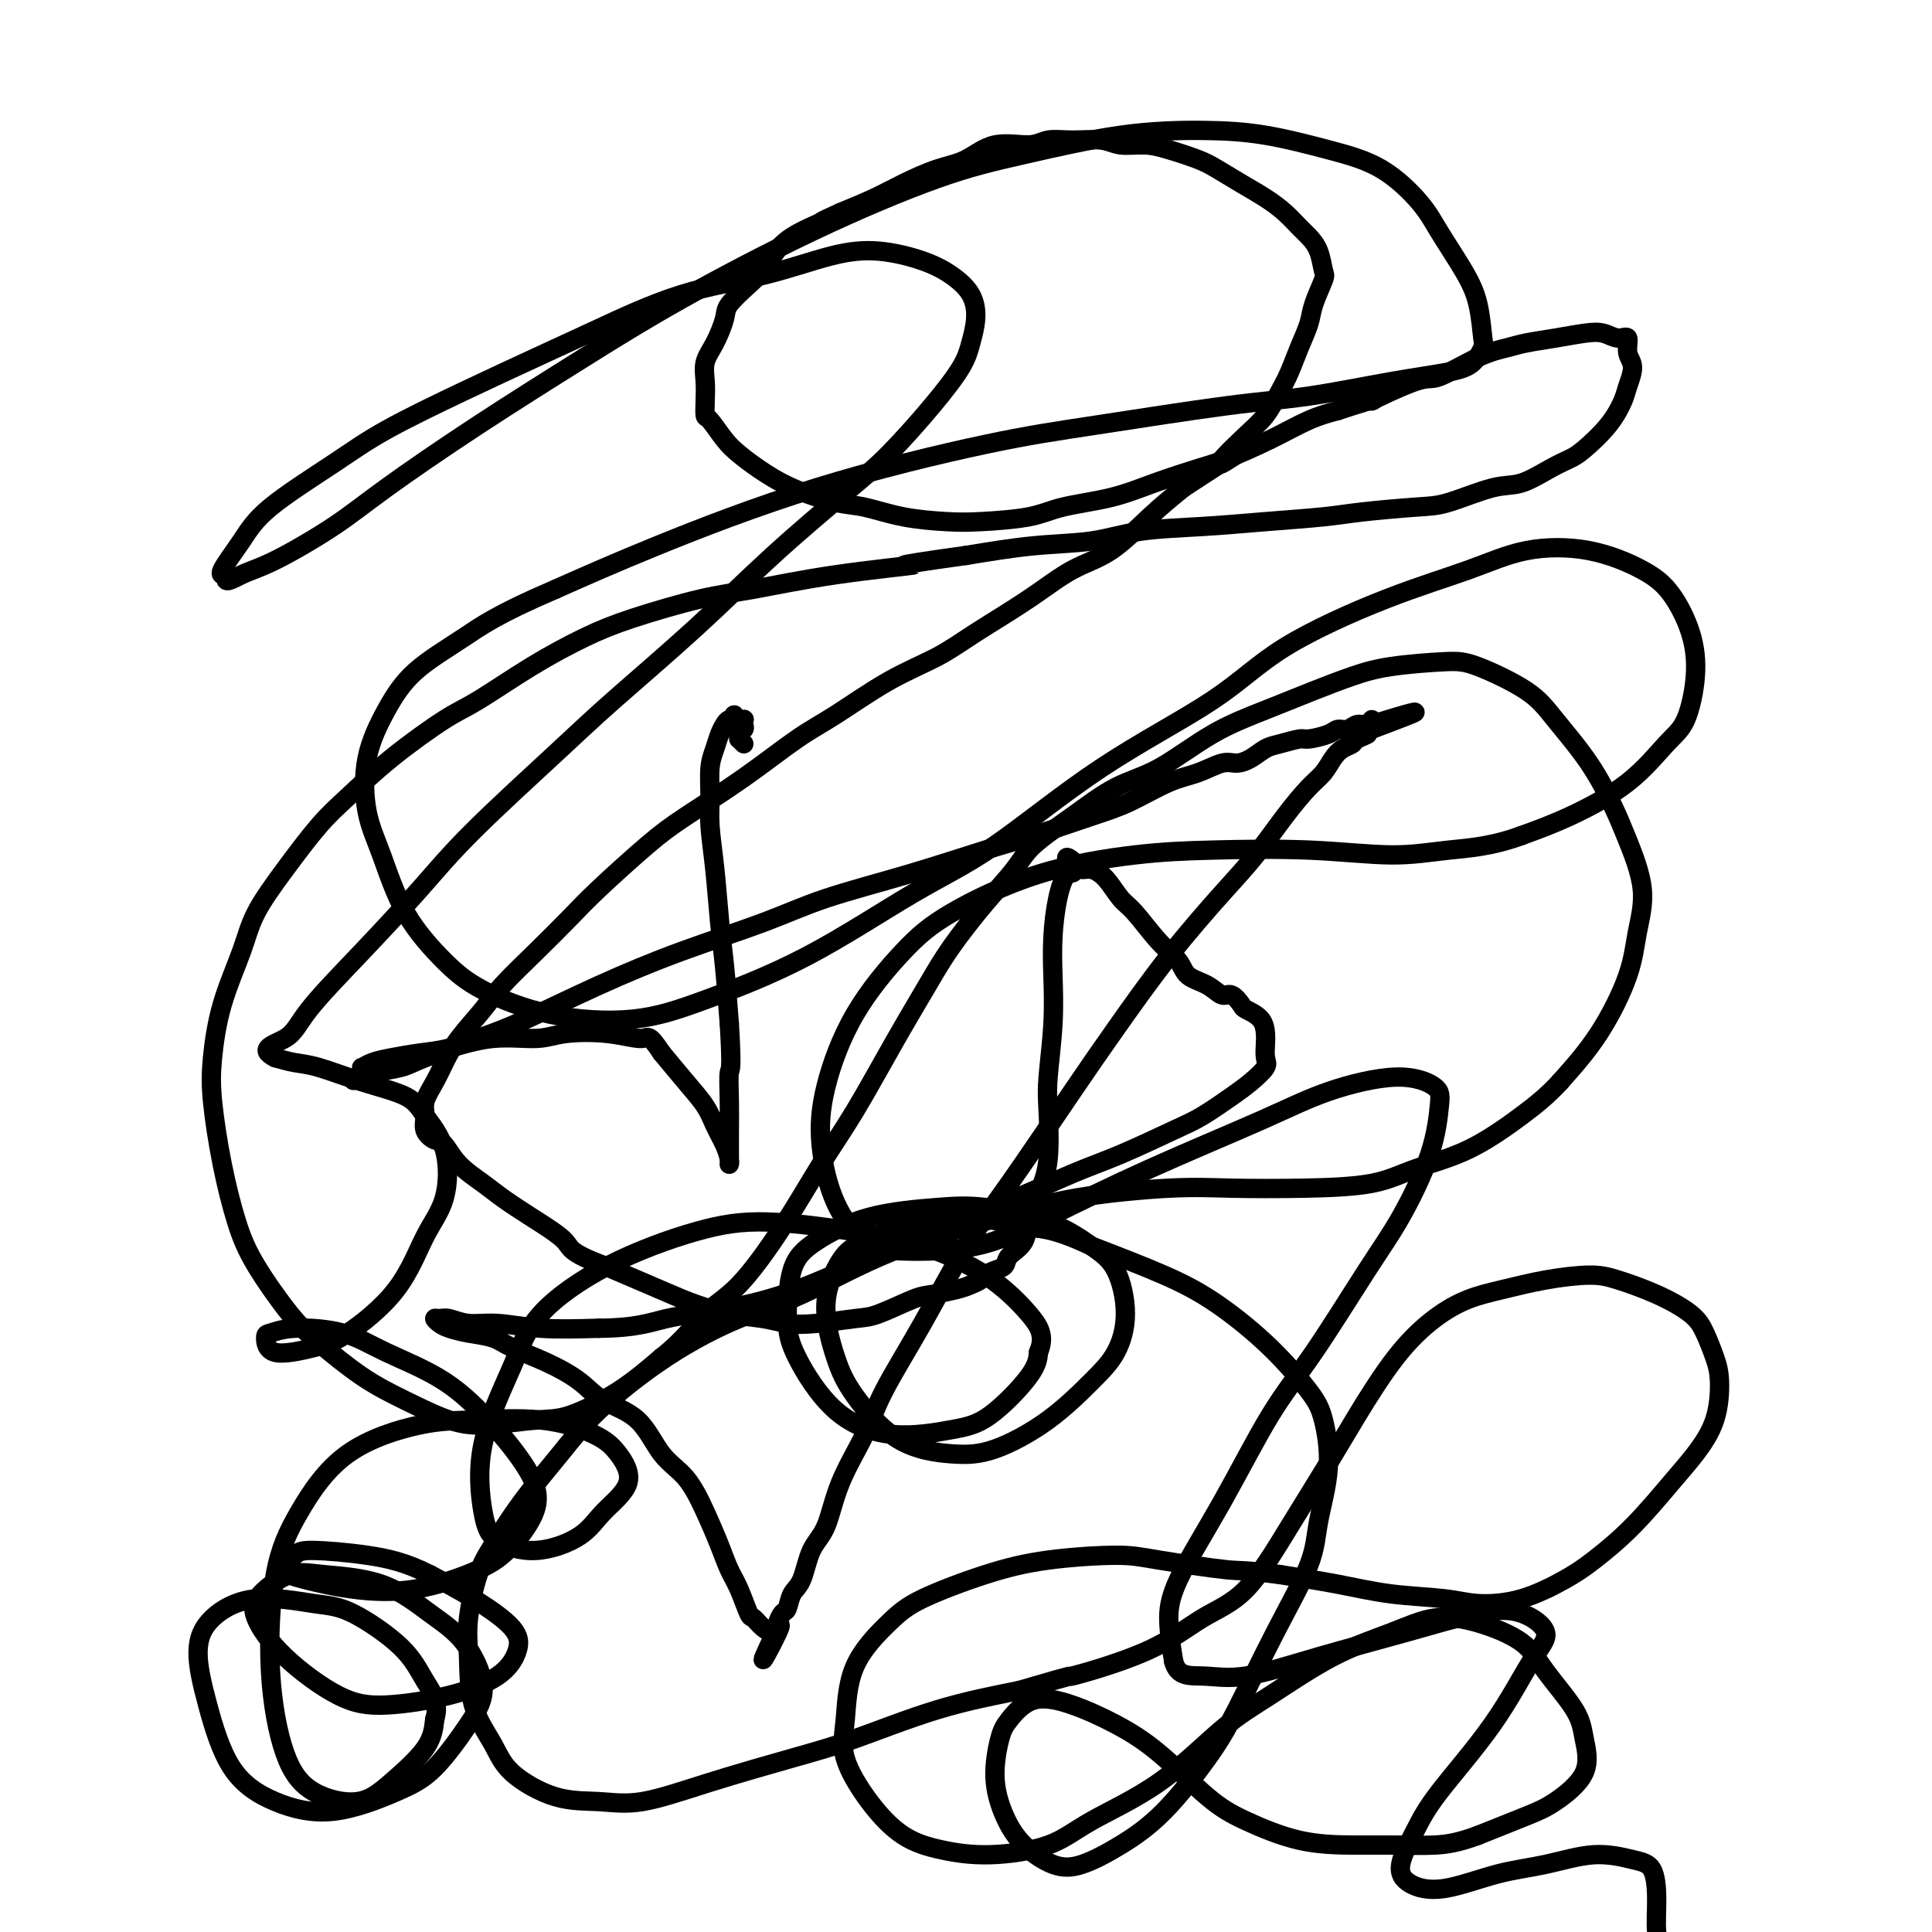
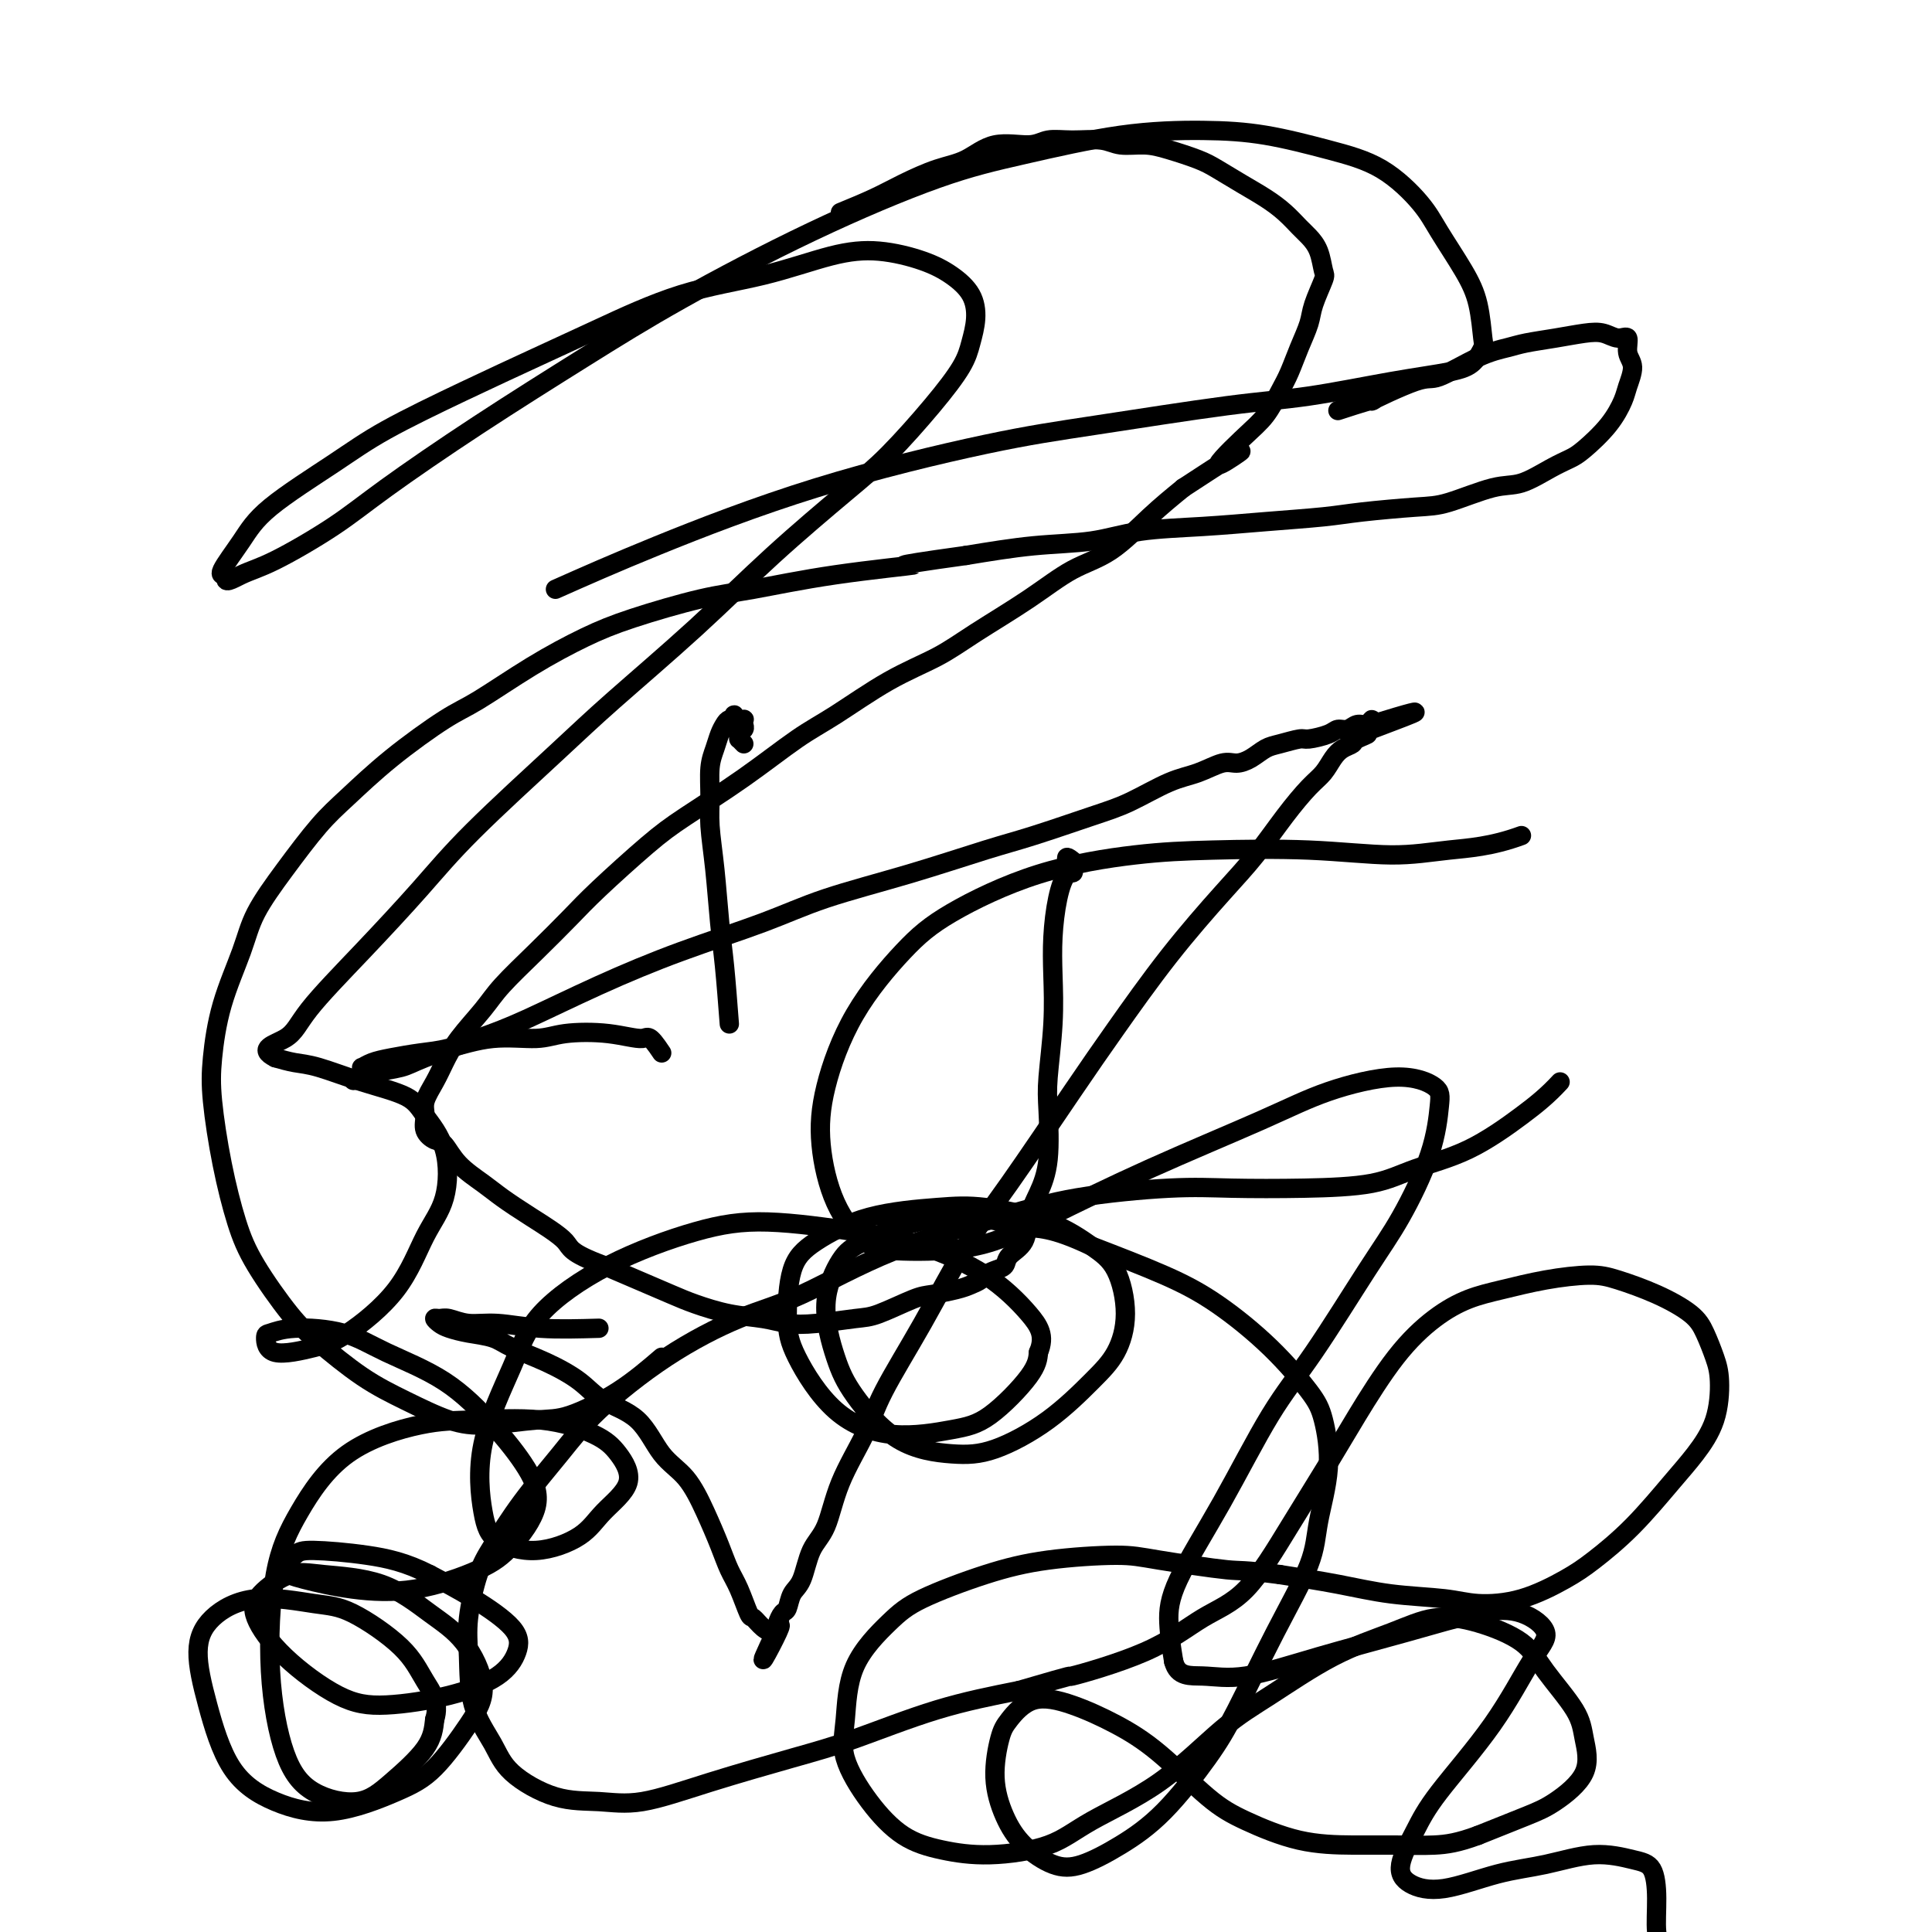
<svg xmlns="http://www.w3.org/2000/svg" viewBox="0 0 400 400" version="1.1">
  <g fill="none" stroke="#000000" stroke-width="4" stroke-linecap="round" stroke-linejoin="round">
    <path d="M154,154c-0.431,-0.446 -0.861,-0.893 -1,-1c-0.139,-0.107 0.015,0.125 0,0c-0.015,-0.125 -0.199,-0.608 0,-1c0.199,-0.392 0.783,-0.694 1,-1c0.217,-0.306 0.069,-0.617 0,-1c-0.069,-0.383 -0.057,-0.840 0,-1c0.057,-0.160 0.160,-0.025 0,0c-0.160,0.025 -0.582,-0.061 -1,0c-0.418,0.061 -0.833,0.267 -1,0c-0.167,-0.267 -0.086,-1.009 0,-1c0.086,0.009 0.178,0.767 0,1c-0.178,0.233 -0.626,-0.061 -1,0c-0.374,0.061 -0.674,0.476 -1,1c-0.326,0.524 -0.676,1.158 -1,2c-0.324,0.842 -0.620,1.893 -1,3c-0.380,1.107 -0.845,2.272 -1,4c-0.155,1.728 -0.000,4.021 0,6c0.000,1.979 -0.155,3.643 0,6c0.155,2.357 0.619,5.405 1,9c0.381,3.595 0.680,7.737 1,11c0.320,3.263 0.663,5.647 1,9c0.337,3.353 0.669,7.677 1,12" />
-     <path d="M151,212c0.619,10.182 0.166,9.137 0,10c-0.166,0.863 -0.044,3.632 0,6c0.044,2.368 0.012,4.333 0,6c-0.012,1.667 -0.003,3.035 0,4c0.003,0.965 0.001,1.527 0,2c-0.001,0.473 0.000,0.857 0,1c-0.000,0.143 -0.002,0.044 0,0c0.002,-0.044 0.008,-0.034 0,0c-0.008,0.034 -0.031,0.093 0,0c0.031,-0.093 0.116,-0.336 0,-1c-0.116,-0.664 -0.435,-1.747 -1,-3c-0.565,-1.253 -1.378,-2.676 -2,-4c-0.622,-1.324 -1.052,-2.549 -2,-4c-0.948,-1.451 -2.414,-3.129 -4,-5c-1.586,-1.871 -3.293,-3.936 -5,-6" />
    <path d="M137,218c-2.775,-4.182 -2.713,-3.136 -4,-3c-1.287,0.136 -3.922,-0.636 -7,-1c-3.078,-0.364 -6.600,-0.319 -9,0c-2.400,0.319 -3.678,0.912 -6,1c-2.322,0.088 -5.689,-0.327 -9,0c-3.311,0.327 -6.565,1.398 -9,2c-2.435,0.602 -4.050,0.735 -6,1c-1.950,0.265 -4.235,0.662 -6,1c-1.765,0.338 -3.009,0.616 -4,1c-0.991,0.384 -1.730,0.874 -2,1c-0.270,0.126 -0.072,-0.110 0,0c0.072,0.110 0.020,0.568 0,1c-0.020,0.432 -0.006,0.838 0,1c0.006,0.162 0.003,0.081 0,0" />
    <path d="M75,223c-4.002,1.287 -0.506,0.504 1,0c1.506,-0.504 1.021,-0.729 2,-1c0.979,-0.271 3.423,-0.587 5,-1c1.577,-0.413 2.289,-0.923 5,-2c2.711,-1.077 7.421,-2.720 11,-4c3.579,-1.280 6.027,-2.197 10,-4c3.973,-1.803 9.471,-4.494 15,-7c5.529,-2.506 11.089,-4.828 17,-7c5.911,-2.172 12.174,-4.194 17,-6c4.826,-1.806 8.214,-3.397 13,-5c4.786,-1.603 10.969,-3.218 17,-5c6.031,-1.782 11.911,-3.731 16,-5c4.089,-1.269 6.388,-1.858 10,-3c3.612,-1.142 8.536,-2.835 12,-4c3.464,-1.165 5.469,-1.800 8,-3c2.531,-1.200 5.587,-2.964 8,-4c2.413,-1.036 4.183,-1.342 6,-2c1.817,-0.658 3.682,-1.668 5,-2c1.318,-0.332 2.090,0.012 3,0c0.910,-0.012 1.957,-0.381 3,-1c1.043,-0.619 2.083,-1.489 3,-2c0.917,-0.511 1.712,-0.663 3,-1c1.288,-0.337 3.069,-0.860 4,-1c0.931,-0.140 1.012,0.102 2,0c0.988,-0.102 2.884,-0.548 4,-1c1.116,-0.452 1.451,-0.910 2,-1c0.549,-0.090 1.310,0.189 2,0c0.690,-0.189 1.309,-0.844 2,-1c0.691,-0.156 1.455,0.189 2,0c0.545,-0.189 0.870,-0.911 1,-1c0.130,-0.089 0.065,0.456 0,1" />
    <path d="M284,150c17.512,-5.391 4.791,-0.868 0,1c-4.791,1.868 -1.654,1.080 -1,1c0.654,-0.080 -1.175,0.548 -2,1c-0.825,0.452 -0.645,0.727 -1,1c-0.355,0.273 -1.244,0.544 -2,1c-0.756,0.456 -1.380,1.096 -2,2c-0.620,0.904 -1.238,2.073 -2,3c-0.762,0.927 -1.668,1.612 -3,3c-1.332,1.388 -3.089,3.480 -5,6c-1.911,2.520 -3.977,5.467 -6,8c-2.023,2.533 -4.002,4.653 -7,8c-2.998,3.347 -7.015,7.923 -11,13c-3.985,5.077 -7.938,10.655 -11,15c-3.062,4.345 -5.233,7.458 -9,13c-3.767,5.542 -9.132,13.514 -13,19c-3.868,5.486 -6.240,8.487 -9,13c-2.760,4.513 -5.907,10.539 -9,16c-3.093,5.461 -6.131,10.359 -8,14c-1.869,3.641 -2.569,6.026 -4,9c-1.431,2.974 -3.591,6.539 -5,10c-1.409,3.461 -2.065,6.819 -3,9c-0.935,2.181 -2.148,3.185 -3,5c-0.852,1.815 -1.342,4.440 -2,6c-0.658,1.560 -1.483,2.053 -2,3c-0.517,0.947 -0.726,2.347 -1,3c-0.274,0.653 -0.612,0.561 -1,1c-0.388,0.439 -0.825,1.411 -1,2c-0.175,0.589 -0.087,0.794 0,1" />
    <path d="M161,337c-5.974,12.447 -1.410,4.066 0,1c1.410,-3.066 -0.333,-0.815 -1,0c-0.667,0.815 -0.258,0.194 0,0c0.258,-0.194 0.364,0.037 0,0c-0.364,-0.037 -1.200,-0.343 -2,-1c-0.800,-0.657 -1.565,-1.664 -2,-2c-0.435,-0.336 -0.542,-0.001 -1,-1c-0.458,-0.999 -1.268,-3.330 -2,-5c-0.732,-1.670 -1.385,-2.677 -2,-4c-0.615,-1.323 -1.193,-2.962 -2,-5c-0.807,-2.038 -1.843,-4.473 -3,-7c-1.157,-2.527 -2.435,-5.144 -4,-7c-1.565,-1.856 -3.416,-2.951 -5,-5c-1.584,-2.049 -2.899,-5.052 -5,-7c-2.101,-1.948 -4.987,-2.840 -7,-4c-2.013,-1.160 -3.153,-2.587 -5,-4c-1.847,-1.413 -4.399,-2.812 -7,-4c-2.601,-1.188 -5.249,-2.163 -7,-3c-1.751,-0.837 -2.603,-1.534 -4,-2c-1.397,-0.466 -3.338,-0.699 -5,-1c-1.662,-0.301 -3.043,-0.670 -4,-1c-0.957,-0.330 -1.489,-0.620 -2,-1c-0.511,-0.380 -1.000,-0.849 -1,-1c0.000,-0.151 0.490,0.016 1,0c0.510,-0.016 1.040,-0.214 2,0c0.960,0.214 2.350,0.841 4,1c1.650,0.159 3.560,-0.149 6,0c2.440,0.149 5.412,0.757 9,1c3.588,0.243 7.794,0.122 12,0" />
-     <path d="M124,275c7.886,-0.061 10.599,-1.214 14,-2c3.401,-0.786 7.488,-1.205 12,-2c4.512,-0.795 9.450,-1.966 15,-4c5.550,-2.034 11.714,-4.930 16,-7c4.286,-2.070 6.694,-3.314 11,-5c4.306,-1.686 10.508,-3.815 16,-6c5.492,-2.185 10.272,-4.427 14,-6c3.728,-1.573 6.405,-2.479 10,-4c3.595,-1.521 8.109,-3.657 11,-5c2.891,-1.343 4.158,-1.892 6,-3c1.842,-1.108 4.259,-2.776 6,-4c1.741,-1.224 2.807,-2.003 4,-3c1.193,-0.997 2.515,-2.210 3,-3c0.485,-0.790 0.133,-1.157 0,-2c-0.133,-0.843 -0.048,-2.161 0,-3c0.048,-0.839 0.059,-1.200 0,-2c-0.059,-0.800 -0.189,-2.041 -1,-3c-0.811,-0.959 -2.302,-1.636 -3,-2c-0.698,-0.364 -0.604,-0.414 -1,-1c-0.396,-0.586 -1.284,-1.707 -2,-2c-0.716,-0.293 -1.260,0.241 -2,0c-0.740,-0.241 -1.675,-1.258 -3,-2c-1.325,-0.742 -3.040,-1.208 -4,-2c-0.960,-0.792 -1.166,-1.910 -2,-3c-0.834,-1.090 -2.296,-2.152 -4,-4c-1.704,-1.848 -3.651,-4.480 -5,-6c-1.349,-1.520 -2.102,-1.927 -3,-3c-0.898,-1.073 -1.942,-2.813 -3,-4c-1.058,-1.187 -2.131,-1.819 -3,-2c-0.869,-0.181 -1.534,0.091 -2,0c-0.466,-0.091 -0.733,-0.546 -1,-1" />
    <path d="M223,179c-3.752,-3.339 -1.633,-0.186 -1,1c0.633,1.186 -0.222,0.405 -1,1c-0.778,0.595 -1.480,2.567 -2,5c-0.520,2.433 -0.858,5.328 -1,8c-0.142,2.672 -0.089,5.122 0,8c0.089,2.878 0.214,6.184 0,10c-0.214,3.816 -0.769,8.144 -1,11c-0.231,2.856 -0.140,4.242 0,7c0.140,2.758 0.328,6.888 0,10c-0.328,3.112 -1.172,5.205 -2,7c-0.828,1.795 -1.639,3.293 -2,5c-0.361,1.707 -0.272,3.623 -1,5c-0.728,1.377 -2.274,2.214 -3,3c-0.726,0.786 -0.631,1.520 -1,2c-0.369,0.480 -1.202,0.706 -2,1c-0.798,0.294 -1.561,0.657 -2,1c-0.439,0.343 -0.553,0.667 -1,1c-0.447,0.333 -1.225,0.674 -2,1c-0.775,0.326 -1.547,0.636 -3,1c-1.453,0.364 -3.588,0.780 -5,1c-1.412,0.220 -2.103,0.242 -4,1c-1.897,0.758 -5.001,2.253 -7,3c-1.999,0.747 -2.892,0.748 -5,1c-2.108,0.252 -5.431,0.755 -8,1c-2.569,0.245 -4.382,0.232 -6,0c-1.618,-0.232 -3.039,-0.684 -5,-1c-1.961,-0.316 -4.462,-0.496 -7,-1c-2.538,-0.504 -5.113,-1.331 -7,-2c-1.887,-0.669 -3.085,-1.180 -5,-2c-1.915,-0.820 -4.547,-1.949 -7,-3c-2.453,-1.051 -4.726,-2.026 -7,-3" />
    <path d="M125,262c-7.351,-2.741 -6.728,-3.593 -8,-5c-1.272,-1.407 -4.438,-3.368 -7,-5c-2.562,-1.632 -4.520,-2.933 -6,-4c-1.480,-1.067 -2.481,-1.899 -4,-3c-1.519,-1.101 -3.555,-2.472 -5,-4c-1.445,-1.528 -2.298,-3.212 -3,-4c-0.702,-0.788 -1.254,-0.678 -2,-1c-0.746,-0.322 -1.686,-1.075 -2,-2c-0.314,-0.925 -0.000,-2.023 0,-3c0.000,-0.977 -0.313,-1.832 0,-3c0.313,-1.168 1.253,-2.648 2,-4c0.747,-1.352 1.303,-2.575 2,-4c0.697,-1.425 1.537,-3.052 3,-5c1.463,-1.948 3.551,-4.218 5,-6c1.449,-1.782 2.259,-3.078 4,-5c1.741,-1.922 4.413,-4.471 7,-7c2.587,-2.529 5.089,-5.037 7,-7c1.911,-1.963 3.230,-3.382 6,-6c2.770,-2.618 6.991,-6.434 10,-9c3.009,-2.566 4.807,-3.883 8,-6c3.193,-2.117 7.780,-5.034 12,-8c4.220,-2.966 8.072,-5.981 11,-8c2.928,-2.019 4.930,-3.042 8,-5c3.070,-1.958 7.207,-4.853 11,-7c3.793,-2.147 7.243,-3.548 10,-5c2.757,-1.452 4.822,-2.957 8,-5c3.178,-2.043 7.467,-4.625 11,-7c3.533,-2.375 6.308,-4.544 9,-6c2.692,-1.456 5.302,-2.200 8,-4c2.698,-1.800 5.485,-4.657 8,-7c2.515,-2.343 4.757,-4.171 7,-6" />
    <path d="M245,101c18.811,-12.340 10.339,-6.190 8,-5c-2.339,1.190 1.456,-2.582 4,-5c2.544,-2.418 3.837,-3.483 5,-5c1.163,-1.517 2.194,-3.485 3,-5c0.806,-1.515 1.386,-2.578 2,-4c0.614,-1.422 1.261,-3.205 2,-5c0.739,-1.795 1.569,-3.604 2,-5c0.431,-1.396 0.463,-2.380 1,-4c0.537,-1.620 1.578,-3.875 2,-5c0.422,-1.125 0.224,-1.119 0,-2c-0.224,-0.881 -0.474,-2.648 -1,-4c-0.526,-1.352 -1.329,-2.290 -2,-3c-0.671,-0.710 -1.212,-1.191 -2,-2c-0.788,-0.809 -1.825,-1.946 -3,-3c-1.175,-1.054 -2.487,-2.026 -4,-3c-1.513,-0.974 -3.225,-1.950 -5,-3c-1.775,-1.050 -3.612,-2.175 -5,-3c-1.388,-0.825 -2.326,-1.349 -4,-2c-1.674,-0.651 -4.085,-1.428 -6,-2c-1.915,-0.572 -3.335,-0.939 -5,-1c-1.665,-0.061 -3.576,0.184 -5,0c-1.424,-0.184 -2.361,-0.798 -4,-1c-1.639,-0.202 -3.981,0.008 -6,0c-2.019,-0.008 -3.717,-0.236 -5,0c-1.283,0.236 -2.152,0.934 -4,1c-1.848,0.066 -4.677,-0.499 -7,0c-2.323,0.499 -4.142,2.062 -6,3c-1.858,0.938 -3.756,1.251 -6,2c-2.244,0.749 -4.835,1.932 -7,3c-2.165,1.068 -3.904,2.019 -6,3c-2.096,0.981 -4.548,1.990 -7,3" />
-     <path d="M174,44c-5.551,2.491 -3.428,1.719 -4,2c-0.572,0.281 -3.838,1.615 -6,3c-2.162,1.385 -3.219,2.819 -4,4c-0.781,1.181 -1.287,2.108 -2,3c-0.713,0.892 -1.635,1.750 -3,3c-1.365,1.250 -3.175,2.893 -4,4c-0.825,1.107 -0.666,1.678 -1,3c-0.334,1.322 -1.162,3.395 -2,5c-0.838,1.605 -1.687,2.742 -2,4c-0.313,1.258 -0.089,2.637 0,4c0.089,1.363 0.043,2.710 0,4c-0.043,1.290 -0.082,2.522 0,3c0.082,0.478 0.285,0.203 1,1c0.715,0.797 1.940,2.665 3,4c1.060,1.335 1.953,2.135 3,3c1.047,0.865 2.246,1.793 4,3c1.754,1.207 4.061,2.691 7,4c2.939,1.309 6.510,2.442 9,3c2.490,0.558 3.897,0.540 6,1c2.103,0.460 4.900,1.399 8,2c3.100,0.601 6.504,0.863 9,1c2.496,0.137 4.085,0.147 7,0c2.915,-0.147 7.157,-0.452 10,-1c2.843,-0.548 4.286,-1.338 7,-2c2.714,-0.662 6.698,-1.194 10,-2c3.302,-0.806 5.922,-1.886 9,-3c3.078,-1.114 6.615,-2.263 9,-3c2.385,-0.737 3.619,-1.064 6,-2c2.381,-0.936 5.910,-2.483 9,-4c3.090,-1.517 5.740,-3.005 8,-4c2.260,-0.995 4.130,-1.498 6,-2" />
    <path d="M277,85c10.993,-3.615 6.474,-1.651 7,-2c0.526,-0.349 6.095,-3.011 9,-4c2.905,-0.989 3.146,-0.306 5,-1c1.854,-0.694 5.321,-2.764 8,-4c2.679,-1.236 4.569,-1.639 6,-2c1.431,-0.361 2.403,-0.681 4,-1c1.597,-0.319 3.819,-0.638 6,-1c2.181,-0.362 4.320,-0.767 6,-1c1.680,-0.233 2.900,-0.293 4,0c1.100,0.293 2.081,0.939 3,1c0.919,0.061 1.775,-0.463 2,0c0.225,0.463 -0.181,1.914 0,3c0.181,1.086 0.950,1.807 1,3c0.050,1.193 -0.618,2.858 -1,4c-0.382,1.142 -0.476,1.761 -1,3c-0.524,1.239 -1.476,3.100 -3,5c-1.524,1.900 -3.621,3.841 -5,5c-1.379,1.159 -2.041,1.536 -3,2c-0.959,0.464 -2.214,1.013 -4,2c-1.786,0.987 -4.104,2.411 -6,3c-1.896,0.589 -3.369,0.343 -6,1c-2.631,0.657 -6.421,2.217 -9,3c-2.579,0.783 -3.947,0.787 -7,1c-3.053,0.213 -7.790,0.633 -11,1c-3.210,0.367 -4.891,0.680 -8,1c-3.109,0.320 -7.644,0.648 -12,1c-4.356,0.352 -8.532,0.727 -13,1c-4.468,0.273 -9.229,0.444 -13,1c-3.771,0.556 -6.554,1.496 -10,2c-3.446,0.504 -7.556,0.573 -12,1c-4.444,0.427 -9.222,1.214 -14,2" />
    <path d="M200,115c-19.553,2.696 -10.937,1.936 -11,2c-0.063,0.064 -8.805,0.952 -16,2c-7.195,1.048 -12.842,2.255 -17,3c-4.158,0.745 -6.828,1.029 -11,2c-4.172,0.971 -9.846,2.629 -14,4c-4.154,1.371 -6.789,2.453 -10,4c-3.211,1.547 -6.998,3.557 -11,6c-4.002,2.443 -8.220,5.318 -11,7c-2.780,1.682 -4.121,2.172 -7,4c-2.879,1.828 -7.296,4.994 -11,8c-3.704,3.006 -6.695,5.853 -9,8c-2.305,2.147 -3.923,3.595 -6,6c-2.077,2.405 -4.612,5.768 -7,9c-2.388,3.232 -4.627,6.332 -6,9c-1.373,2.668 -1.879,4.904 -3,8c-1.121,3.096 -2.855,7.053 -4,11c-1.145,3.947 -1.699,7.884 -2,11c-0.301,3.116 -0.349,5.411 0,9c0.349,3.589 1.096,8.473 2,13c0.904,4.527 1.964,8.696 3,12c1.036,3.304 2.048,5.744 4,9c1.952,3.256 4.845,7.327 7,10c2.155,2.673 3.572,3.947 6,6c2.428,2.053 5.867,4.886 9,7c3.133,2.114 5.961,3.508 9,5c3.039,1.492 6.291,3.080 9,4c2.709,0.920 4.875,1.172 8,1c3.125,-0.172 7.209,-0.768 10,-1c2.791,-0.232 4.290,-0.101 7,-1c2.710,-0.899 6.631,-2.828 10,-5c3.369,-2.172 6.184,-4.586 9,-7" />
-     <path d="M137,281c4.671,-3.679 6.847,-6.875 9,-9c2.153,-2.125 4.282,-3.179 7,-6c2.718,-2.821 6.026,-7.411 9,-12c2.974,-4.589 5.615,-9.178 8,-13c2.385,-3.822 4.513,-6.876 7,-11c2.487,-4.124 5.334,-9.316 8,-14c2.666,-4.684 5.150,-8.859 7,-12c1.850,-3.141 3.065,-5.247 5,-8c1.935,-2.753 4.591,-6.151 7,-9c2.409,-2.849 4.572,-5.147 6,-7c1.428,-1.853 2.120,-3.261 4,-5c1.880,-1.739 4.946,-3.808 8,-6c3.054,-2.192 6.096,-4.505 9,-6c2.904,-1.495 5.671,-2.172 9,-4c3.329,-1.828 7.220,-4.808 11,-7c3.780,-2.192 7.448,-3.596 11,-5c3.552,-1.404 6.986,-2.807 10,-4c3.014,-1.193 5.608,-2.175 8,-3c2.392,-0.825 4.584,-1.491 8,-2c3.416,-0.509 8.058,-0.860 11,-1c2.942,-0.140 4.185,-0.069 7,1c2.815,1.069 7.204,3.134 10,5c2.796,1.866 4.001,3.532 6,6c1.999,2.468 4.792,5.739 7,9c2.208,3.261 3.832,6.512 5,9c1.168,2.488 1.880,4.213 3,7c1.120,2.787 2.648,6.636 3,10c0.352,3.364 -0.473,6.242 -1,9c-0.527,2.758 -0.757,5.396 -2,9c-1.243,3.604 -3.498,8.172 -6,12c-2.502,3.828 -5.251,6.914 -8,10" />
    <path d="M323,224c-2.534,2.761 -4.869,4.663 -8,7c-3.131,2.337 -7.057,5.110 -11,7c-3.943,1.890 -7.901,2.897 -11,4c-3.099,1.103 -5.338,2.300 -9,3c-3.662,0.700 -8.746,0.902 -14,1c-5.254,0.098 -10.678,0.093 -15,0c-4.322,-0.093 -7.541,-0.275 -13,0c-5.459,0.275 -13.159,1.008 -19,2c-5.841,0.992 -9.822,2.245 -16,4c-6.178,1.755 -14.552,4.014 -22,7c-7.448,2.986 -13.969,6.699 -19,9c-5.031,2.301 -8.570,3.189 -13,5c-4.430,1.811 -9.750,4.546 -15,8c-5.250,3.454 -10.432,7.627 -14,11c-3.568,3.373 -5.524,5.947 -8,9c-2.476,3.053 -5.473,6.584 -8,10c-2.527,3.416 -4.586,6.718 -6,9c-1.414,2.282 -2.184,3.543 -3,6c-0.816,2.457 -1.679,6.108 -2,9c-0.321,2.892 -0.102,5.024 0,8c0.102,2.976 0.086,6.797 1,10c0.914,3.203 2.759,5.789 4,8c1.241,2.211 1.880,4.046 4,6c2.120,1.954 5.722,4.028 9,5c3.278,0.972 6.233,0.843 9,1c2.767,0.157 5.345,0.601 9,0c3.655,-0.601 8.388,-2.247 14,-4c5.612,-1.753 12.102,-3.614 17,-5c4.898,-1.386 8.203,-2.296 13,-4c4.797,-1.704 11.085,-4.201 17,-6c5.915,-1.799 11.458,-2.899 17,-4" />
    <path d="M211,350c13.812,-4.034 9.342,-2.617 11,-3c1.658,-0.383 9.443,-2.564 15,-5c5.557,-2.436 8.885,-5.128 12,-7c3.115,-1.872 6.017,-2.925 9,-6c2.983,-3.075 6.046,-8.174 9,-13c2.954,-4.826 5.800,-9.380 8,-13c2.200,-3.620 3.754,-6.307 6,-10c2.246,-3.693 5.184,-8.394 8,-12c2.816,-3.606 5.509,-6.119 8,-8c2.491,-1.881 4.781,-3.129 7,-4c2.219,-0.871 4.366,-1.364 7,-2c2.634,-0.636 5.755,-1.416 9,-2c3.245,-0.584 6.612,-0.972 9,-1c2.388,-0.028 3.795,0.306 6,1c2.205,0.694 5.208,1.750 8,3c2.792,1.250 5.375,2.695 7,4c1.625,1.305 2.294,2.470 3,4c0.706,1.530 1.448,3.427 2,5c0.552,1.573 0.913,2.824 1,5c0.087,2.176 -0.100,5.278 -1,8c-0.900,2.722 -2.512,5.063 -4,7c-1.488,1.937 -2.852,3.472 -5,6c-2.148,2.528 -5.081,6.051 -8,9c-2.919,2.949 -5.826,5.323 -8,7c-2.174,1.677 -3.617,2.657 -6,4c-2.383,1.343 -5.707,3.047 -9,4c-3.293,0.953 -6.557,1.153 -9,1c-2.443,-0.153 -4.067,-0.660 -7,-1c-2.933,-0.340 -7.174,-0.515 -11,-1c-3.826,-0.485 -7.236,-1.282 -11,-2c-3.764,-0.718 -7.882,-1.359 -12,-2" />
    <path d="M265,326c-8.081,-1.052 -7.785,-0.681 -11,-1c-3.215,-0.319 -9.941,-1.328 -14,-2c-4.059,-0.672 -5.450,-1.009 -9,-1c-3.550,0.009 -9.259,0.363 -14,1c-4.741,0.637 -8.513,1.558 -13,3c-4.487,1.442 -9.689,3.407 -13,5c-3.311,1.593 -4.730,2.815 -7,5c-2.270,2.185 -5.390,5.334 -7,9c-1.610,3.666 -1.708,7.850 -2,11c-0.292,3.150 -0.776,5.266 0,8c0.776,2.734 2.814,6.088 5,9c2.186,2.912 4.520,5.384 7,7c2.480,1.616 5.105,2.378 8,3c2.895,0.622 6.060,1.105 10,1c3.940,-0.105 8.655,-0.796 12,-2c3.345,-1.204 5.320,-2.919 9,-5c3.680,-2.081 9.065,-4.527 14,-8c4.935,-3.473 9.419,-7.972 13,-11c3.581,-3.028 6.260,-4.586 10,-7c3.740,-2.414 8.542,-5.683 13,-8c4.458,-2.317 8.573,-3.681 12,-5c3.427,-1.319 6.165,-2.594 9,-3c2.835,-0.406 5.767,0.059 9,1c3.233,0.941 6.766,2.360 9,4c2.234,1.640 3.168,3.500 5,6c1.832,2.500 4.560,5.641 6,8c1.440,2.359 1.590,3.936 2,6c0.410,2.064 1.079,4.615 0,7c-1.079,2.385 -3.906,4.604 -6,6c-2.094,1.396 -3.455,1.970 -6,3c-2.545,1.030 -6.272,2.515 -10,4" />
    <path d="M306,380c-4.138,1.537 -6.482,1.878 -9,2c-2.518,0.122 -5.211,0.025 -8,0c-2.789,-0.025 -5.674,0.021 -9,0c-3.326,-0.021 -7.092,-0.108 -11,-1c-3.908,-0.892 -7.956,-2.588 -11,-4c-3.044,-1.412 -5.082,-2.539 -8,-5c-2.918,-2.461 -6.715,-6.254 -10,-9c-3.285,-2.746 -6.060,-4.443 -9,-6c-2.940,-1.557 -6.047,-2.972 -9,-4c-2.953,-1.028 -5.753,-1.669 -8,-1c-2.247,0.669 -3.941,2.650 -5,4c-1.059,1.350 -1.485,2.071 -2,4c-0.515,1.929 -1.120,5.066 -1,8c0.120,2.934 0.966,5.665 2,8c1.034,2.335 2.257,4.273 4,6c1.743,1.727 4.006,3.245 6,4c1.994,0.755 3.720,0.749 6,0c2.280,-0.749 5.114,-2.241 8,-4c2.886,-1.759 5.824,-3.784 9,-7c3.176,-3.216 6.590,-7.622 9,-11c2.410,-3.378 3.817,-5.729 6,-10c2.183,-4.271 5.143,-10.463 8,-16c2.857,-5.537 5.611,-10.420 7,-14c1.389,-3.580 1.412,-5.857 2,-9c0.588,-3.143 1.739,-7.151 2,-11c0.261,-3.849 -0.369,-7.539 -1,-10c-0.631,-2.461 -1.263,-3.693 -3,-6c-1.737,-2.307 -4.579,-5.691 -8,-9c-3.421,-3.309 -7.421,-6.545 -11,-9c-3.579,-2.455 -6.737,-4.130 -11,-6c-4.263,-1.870 -9.632,-3.935 -15,-6" />
    <path d="M226,258c-8.440,-4.032 -11.040,-3.611 -14,-4c-2.960,-0.389 -6.280,-1.586 -10,-2c-3.720,-0.414 -7.839,-0.044 -12,1c-4.161,1.044 -8.364,2.763 -11,4c-2.636,1.237 -3.705,1.991 -5,4c-1.295,2.009 -2.817,5.274 -3,9c-0.183,3.726 0.974,7.913 2,11c1.026,3.087 1.923,5.074 4,8c2.077,2.926 5.335,6.790 9,9c3.665,2.210 7.737,2.765 11,3c3.263,0.235 5.716,0.150 9,-1c3.284,-1.150 7.398,-3.364 11,-6c3.602,-2.636 6.693,-5.694 9,-8c2.307,-2.306 3.829,-3.859 5,-6c1.171,-2.141 1.992,-4.868 2,-8c0.008,-3.132 -0.797,-6.668 -2,-9c-1.203,-2.332 -2.803,-3.458 -5,-5c-2.197,-1.542 -4.992,-3.498 -9,-5c-4.008,-1.502 -9.228,-2.550 -13,-3c-3.772,-0.450 -6.097,-0.302 -10,0c-3.903,0.302 -9.384,0.759 -14,2c-4.616,1.241 -8.369,3.265 -11,5c-2.631,1.735 -4.142,3.181 -5,6c-0.858,2.819 -1.064,7.012 -1,10c0.064,2.988 0.396,4.772 2,8c1.604,3.228 4.479,7.900 8,11c3.521,3.100 7.689,4.626 12,5c4.311,0.374 8.764,-0.405 12,-1c3.236,-0.595 5.256,-1.006 8,-3c2.744,-1.994 6.213,-5.570 8,-8c1.787,-2.430 1.894,-3.715 2,-5" />
    <path d="M215,280c1.472,-3.425 0.153,-5.486 -2,-8c-2.153,-2.514 -5.140,-5.480 -9,-8c-3.860,-2.520 -8.595,-4.594 -13,-6c-4.405,-1.406 -8.482,-2.144 -14,-3c-5.518,-0.856 -12.479,-1.830 -18,-2c-5.521,-0.170 -9.603,0.464 -15,2c-5.397,1.536 -12.109,3.975 -18,7c-5.891,3.025 -10.960,6.637 -14,10c-3.040,3.363 -4.050,6.476 -6,11c-1.950,4.524 -4.839,10.459 -6,16c-1.161,5.541 -0.592,10.690 0,14c0.592,3.310 1.208,4.782 3,6c1.792,1.218 4.759,2.181 8,2c3.241,-0.181 6.756,-1.507 9,-3c2.244,-1.493 3.217,-3.154 5,-5c1.783,-1.846 4.377,-3.878 5,-6c0.623,-2.122 -0.726,-4.334 -2,-6c-1.274,-1.666 -2.473,-2.787 -5,-4c-2.527,-1.213 -6.384,-2.517 -11,-3c-4.616,-0.483 -9.993,-0.146 -14,0c-4.007,0.146 -6.645,0.102 -11,1c-4.355,0.898 -10.428,2.737 -15,6c-4.572,3.263 -7.645,7.948 -10,12c-2.355,4.052 -3.993,7.470 -5,13c-1.007,5.530 -1.382,13.171 -1,20c0.382,6.829 1.521,12.845 3,17c1.479,4.155 3.300,6.448 6,8c2.700,1.552 6.280,2.365 9,2c2.720,-0.365 4.578,-1.906 7,-4c2.422,-2.094 5.406,-4.741 7,-7c1.594,-2.259 1.797,-4.129 2,-6" />
    <path d="M90,356c1.104,-3.505 -0.638,-5.769 -2,-8c-1.362,-2.231 -2.346,-4.430 -5,-7c-2.654,-2.570 -6.979,-5.511 -10,-7c-3.021,-1.489 -4.739,-1.525 -8,-2c-3.261,-0.475 -8.067,-1.388 -12,-1c-3.933,0.388 -6.994,2.078 -9,4c-2.006,1.922 -2.956,4.077 -3,7c-0.044,2.923 0.818,6.613 2,11c1.182,4.387 2.683,9.469 5,13c2.317,3.531 5.449,5.510 9,7c3.551,1.490 7.522,2.489 12,2c4.478,-0.489 9.463,-2.468 13,-4c3.537,-1.532 5.626,-2.616 8,-5c2.374,-2.384 5.033,-6.067 7,-9c1.967,-2.933 3.241,-5.114 3,-8c-0.241,-2.886 -1.997,-6.475 -4,-9c-2.003,-2.525 -4.252,-3.985 -7,-6c-2.748,-2.015 -5.994,-4.583 -10,-6c-4.006,-1.417 -8.773,-1.681 -12,-2c-3.227,-0.319 -4.915,-0.692 -7,0c-2.085,0.692 -4.567,2.449 -6,4c-1.433,1.551 -1.816,2.894 -1,5c0.816,2.106 2.830,4.974 6,8c3.170,3.026 7.497,6.211 11,8c3.503,1.789 6.181,2.182 10,2c3.819,-0.182 8.780,-0.939 13,-2c4.220,-1.061 7.700,-2.425 10,-4c2.300,-1.575 3.421,-3.360 4,-5c0.579,-1.640 0.618,-3.134 -1,-5c-1.618,-1.866 -4.891,-4.105 -8,-6c-3.109,-1.895 -6.055,-3.448 -9,-5" />
    <path d="M89,326c-4.961,-2.542 -8.863,-3.397 -13,-4c-4.137,-0.603 -8.510,-0.954 -11,-1c-2.490,-0.046 -3.096,0.211 -4,1c-0.904,0.789 -2.105,2.109 -2,3c0.105,0.891 1.516,1.355 4,2c2.484,0.645 6.040,1.473 10,2c3.960,0.527 8.323,0.752 13,0c4.677,-0.752 9.669,-2.483 13,-4c3.331,-1.517 5.002,-2.820 7,-5c1.998,-2.180 4.322,-5.237 5,-8c0.678,-2.763 -0.291,-5.234 -2,-8c-1.709,-2.766 -4.158,-5.828 -7,-9c-2.842,-3.172 -6.078,-6.454 -10,-9c-3.922,-2.546 -8.529,-4.356 -12,-6c-3.471,-1.644 -5.805,-3.122 -9,-4c-3.195,-0.878 -7.251,-1.156 -10,-1c-2.749,0.156 -4.191,0.745 -5,1c-0.809,0.255 -0.987,0.177 -1,1c-0.013,0.823 0.137,2.546 2,3c1.863,0.454 5.438,-0.362 8,-1c2.562,-0.638 4.112,-1.099 7,-3c2.888,-1.901 7.115,-5.243 10,-9c2.885,-3.757 4.429,-7.930 6,-11c1.571,-3.070 3.169,-5.038 4,-8c0.831,-2.962 0.894,-6.920 0,-10c-0.894,-3.080 -2.745,-5.284 -4,-7c-1.255,-1.716 -1.914,-2.946 -4,-4c-2.086,-1.054 -5.600,-1.932 -9,-3c-3.400,-1.068 -6.684,-2.326 -9,-3c-2.316,-0.674 -3.662,-0.764 -5,-1c-1.338,-0.236 -2.669,-0.618 -4,-1" />
    <path d="M57,219c-3.893,-1.928 -0.124,-2.747 2,-4c2.124,-1.253 2.603,-2.941 5,-6c2.397,-3.059 6.711,-7.489 11,-12c4.289,-4.511 8.552,-9.102 12,-13c3.448,-3.898 6.080,-7.103 11,-12c4.920,-4.897 12.127,-11.488 17,-16c4.873,-4.512 7.412,-6.947 12,-11c4.588,-4.053 11.226,-9.726 17,-15c5.774,-5.274 10.685,-10.150 16,-15c5.315,-4.850 11.035,-9.675 15,-13c3.965,-3.325 6.177,-5.151 9,-8c2.823,-2.849 6.258,-6.723 9,-10c2.742,-3.277 4.790,-5.959 6,-8c1.210,-2.041 1.580,-3.442 2,-5c0.420,-1.558 0.888,-3.273 1,-5c0.112,-1.727 -0.133,-3.468 -1,-5c-0.867,-1.532 -2.355,-2.857 -4,-4c-1.645,-1.143 -3.446,-2.105 -6,-3c-2.554,-0.895 -5.862,-1.725 -9,-2c-3.138,-0.275 -6.107,0.003 -10,1c-3.893,0.997 -8.710,2.714 -14,4c-5.290,1.286 -11.052,2.142 -17,4c-5.948,1.858 -12.081,4.719 -17,7c-4.919,2.281 -8.622,3.981 -13,6c-4.378,2.019 -9.429,4.358 -15,7c-5.571,2.642 -11.662,5.587 -16,8c-4.338,2.413 -6.922,4.293 -11,7c-4.078,2.707 -9.650,6.241 -13,9c-3.350,2.759 -4.479,4.743 -6,7c-1.521,2.257 -3.435,4.788 -4,6c-0.565,1.212 0.217,1.106 1,1" />
    <path d="M47,119c-0.974,2.257 1.091,0.901 3,0c1.909,-0.901 3.661,-1.346 7,-3c3.339,-1.654 8.265,-4.518 12,-7c3.735,-2.482 6.280,-4.581 11,-8c4.720,-3.419 11.613,-8.158 19,-13c7.387,-4.842 15.266,-9.788 22,-14c6.734,-4.212 12.323,-7.689 20,-12c7.677,-4.311 17.441,-9.457 27,-14c9.559,-4.543 18.914,-8.484 26,-11c7.086,-2.516 11.903,-3.608 18,-5c6.097,-1.392 13.475,-3.086 20,-4c6.525,-0.914 12.199,-1.050 17,-1c4.801,0.050 8.729,0.285 13,1c4.271,0.715 8.884,1.912 13,3c4.116,1.088 7.737,2.069 11,4c3.263,1.931 6.170,4.812 8,7c1.830,2.188 2.583,3.684 4,6c1.417,2.316 3.499,5.453 5,8c1.501,2.547 2.420,4.503 3,7c0.580,2.497 0.822,5.535 1,7c0.178,1.465 0.293,1.355 0,2c-0.293,0.645 -0.994,2.044 -2,3c-1.006,0.956 -2.316,1.470 -5,2c-2.684,0.530 -6.742,1.075 -12,2c-5.258,0.925 -11.718,2.229 -17,3c-5.282,0.771 -9.387,1.007 -17,2c-7.613,0.993 -18.733,2.741 -27,4c-8.267,1.259 -13.680,2.028 -23,4c-9.320,1.972 -22.548,5.146 -35,9c-12.452,3.854 -24.129,8.387 -33,12c-8.871,3.613 -14.935,6.307 -21,9" />
-     <path d="M115,122c-12.131,5.186 -15.459,7.652 -19,10c-3.541,2.348 -7.295,4.579 -10,7c-2.705,2.421 -4.363,5.031 -6,8c-1.637,2.969 -3.255,6.295 -4,10c-0.745,3.705 -0.618,7.788 0,11c0.618,3.212 1.727,5.554 3,9c1.273,3.446 2.709,7.998 5,12c2.291,4.002 5.438,7.456 8,10c2.562,2.544 4.539,4.180 8,6c3.461,1.820 8.404,3.826 14,5c5.596,1.174 11.843,1.517 17,1c5.157,-0.517 9.223,-1.892 15,-4c5.777,-2.108 13.266,-4.948 21,-9c7.734,-4.052 15.715,-9.318 22,-13c6.285,-3.682 10.876,-5.782 17,-10c6.124,-4.218 13.782,-10.553 22,-16c8.218,-5.447 16.996,-10.006 23,-14c6.004,-3.994 9.234,-7.423 15,-11c5.766,-3.577 14.067,-7.300 21,-10c6.933,-2.700 12.496,-4.375 17,-6c4.504,-1.625 7.949,-3.201 12,-4c4.051,-0.799 8.709,-0.823 13,0c4.291,0.823 8.217,2.492 11,4c2.783,1.508 4.425,2.854 6,5c1.575,2.146 3.085,5.093 4,8c0.915,2.907 1.235,5.775 1,9c-0.235,3.225 -1.024,6.806 -2,9c-0.976,2.194 -2.138,3.000 -4,5c-1.862,2.000 -4.424,5.192 -8,8c-3.576,2.808 -8.164,5.231 -12,7c-3.836,1.769 -6.918,2.885 -10,4" />
    <path d="M315,173c-6.276,2.305 -10.965,2.566 -15,3c-4.035,0.434 -7.416,1.039 -12,1c-4.584,-0.039 -10.369,-0.721 -17,-1c-6.631,-0.279 -14.106,-0.153 -20,0c-5.894,0.153 -10.206,0.333 -16,1c-5.794,0.667 -13.069,1.822 -20,4c-6.931,2.178 -13.519,5.378 -18,8c-4.481,2.622 -6.854,4.666 -10,8c-3.146,3.334 -7.063,7.958 -10,13c-2.937,5.042 -4.892,10.504 -6,15c-1.108,4.496 -1.369,8.028 -1,12c0.369,3.972 1.368,8.384 3,12c1.632,3.616 3.896,6.436 6,8c2.104,1.564 4.046,1.872 8,2c3.954,0.128 9.918,0.075 15,-1c5.082,-1.075 9.280,-3.173 15,-6c5.720,-2.827 12.962,-6.384 21,-10c8.038,-3.616 16.872,-7.290 23,-10c6.128,-2.710 9.548,-4.455 14,-6c4.452,-1.545 9.935,-2.891 14,-3c4.065,-0.109 6.712,1.020 8,2c1.288,0.980 1.218,1.813 1,4c-0.218,2.187 -0.585,5.730 -2,10c-1.415,4.270 -3.879,9.267 -6,13c-2.121,3.733 -3.899,6.201 -7,11c-3.101,4.799 -7.525,11.929 -11,17c-3.475,5.071 -6.000,8.083 -9,13c-3.000,4.917 -6.474,11.741 -10,18c-3.526,6.259 -7.103,11.954 -9,16c-1.897,4.046 -2.113,6.442 -2,9c0.113,2.558 0.557,5.279 1,8" />
    <path d="M243,344c0.839,3.262 3.436,2.916 6,3c2.564,0.084 5.097,0.598 9,0c3.903,-0.598 9.178,-2.306 15,-4c5.822,-1.694 12.191,-3.373 18,-5c5.809,-1.627 11.057,-3.202 15,-4c3.943,-0.798 6.582,-0.820 9,0c2.418,0.820 4.615,2.481 5,4c0.385,1.519 -1.044,2.895 -3,6c-1.956,3.105 -4.441,7.938 -8,13c-3.559,5.062 -8.194,10.354 -11,14c-2.806,3.646 -3.784,5.647 -5,8c-1.216,2.353 -2.672,5.060 -3,7c-0.328,1.940 0.471,3.114 2,4c1.529,0.886 3.788,1.484 7,1c3.212,-0.484 7.379,-2.050 11,-3c3.621,-0.950 6.697,-1.286 10,-2c3.303,-0.714 6.831,-1.808 10,-2c3.169,-0.192 5.977,0.516 8,1c2.023,0.484 3.260,0.743 4,2c0.740,1.257 0.982,3.512 1,6c0.018,2.488 -0.187,5.208 0,7c0.187,1.792 0.768,2.655 1,3c0.232,0.345 0.116,0.173 0,0" />
  </g>
</svg>